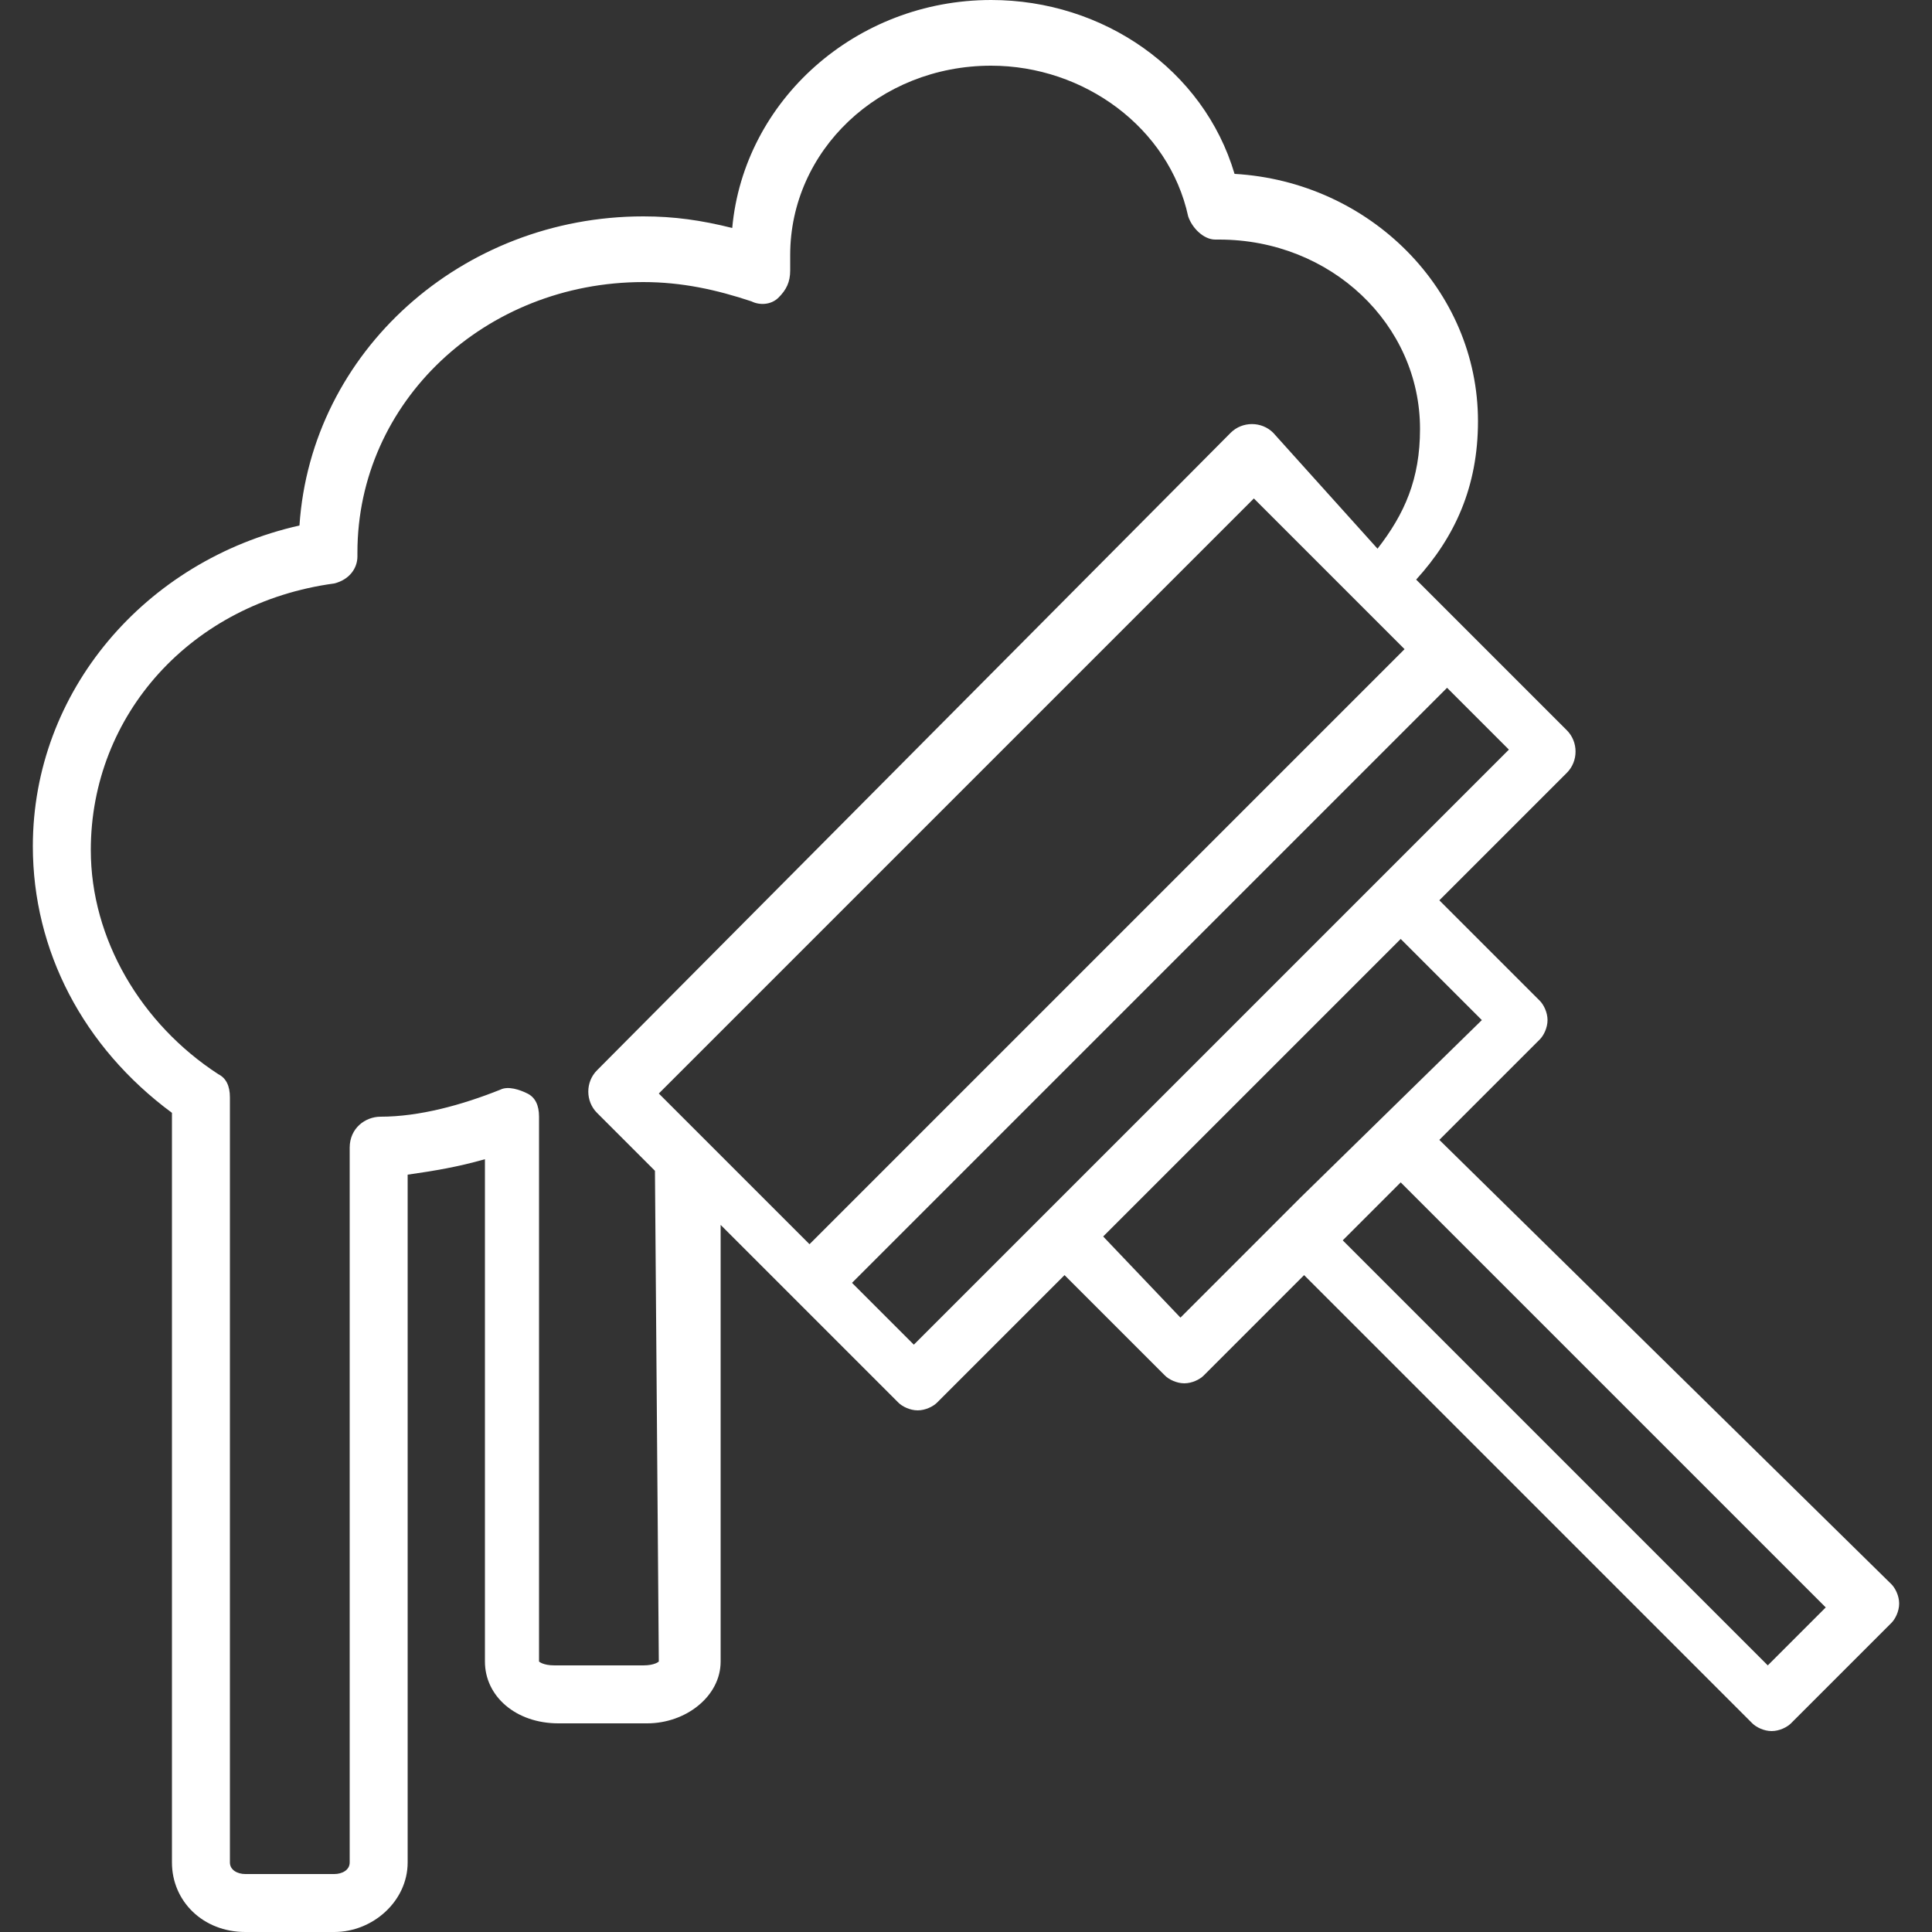
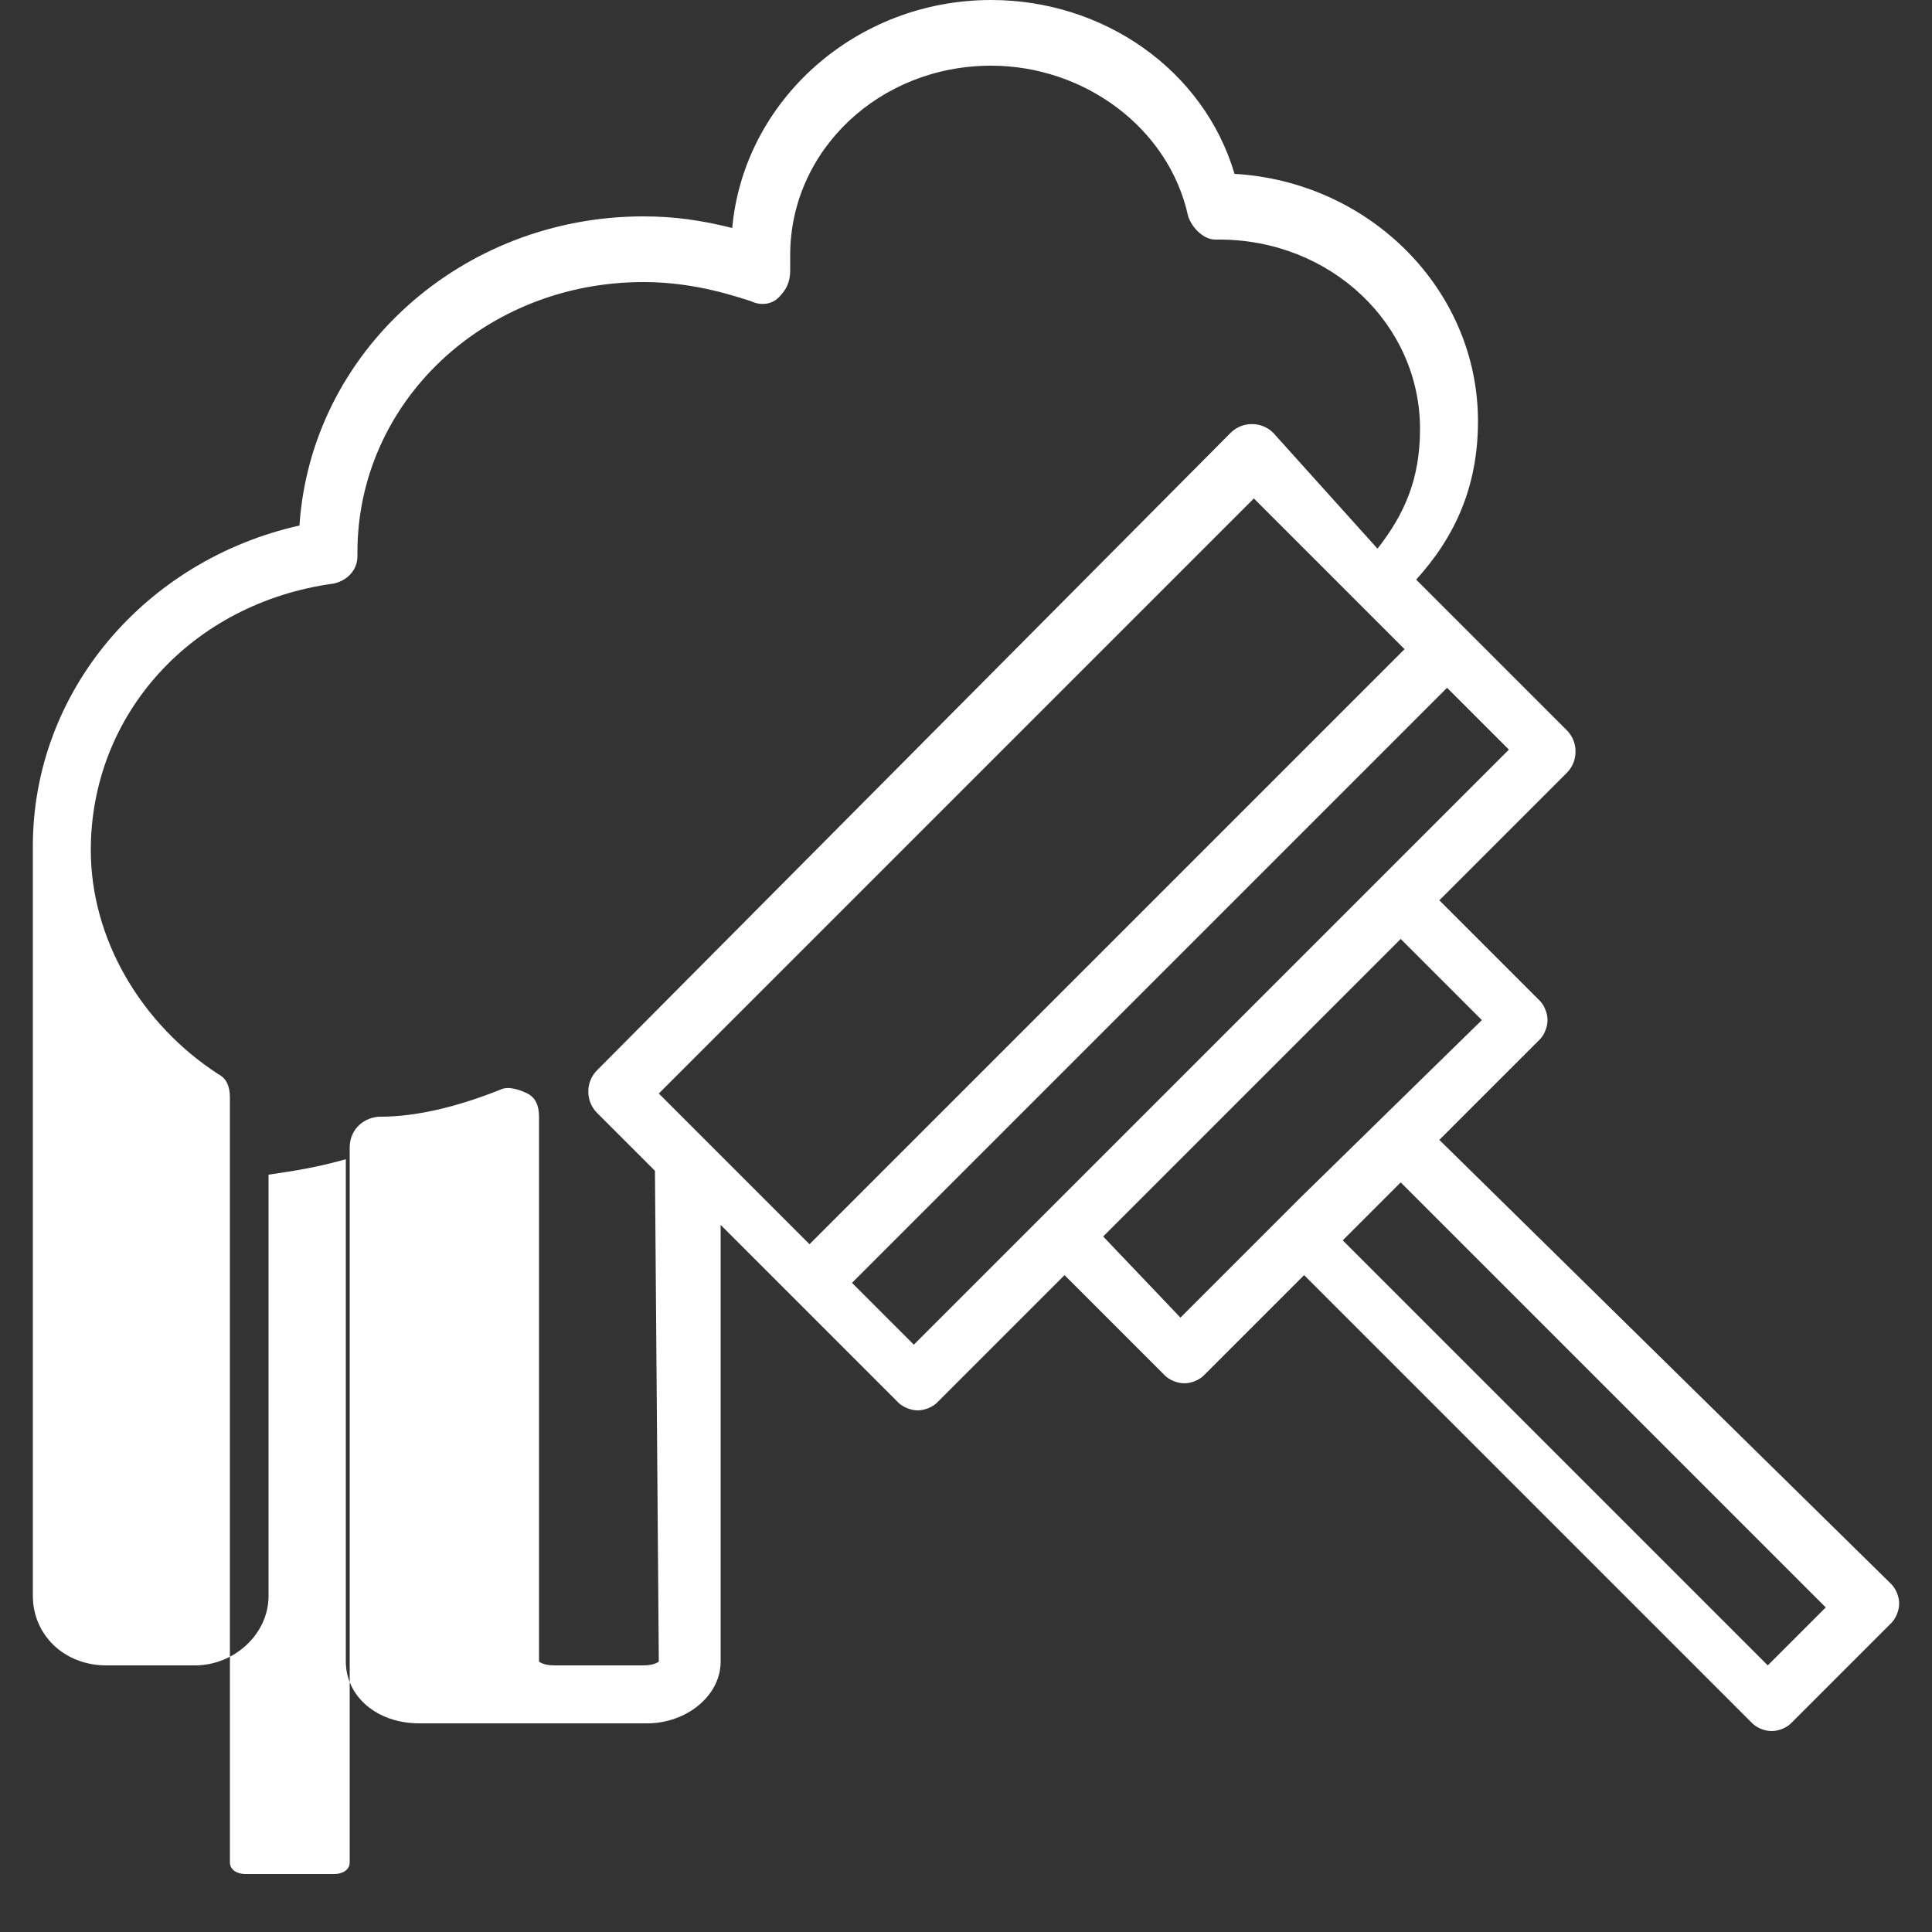
<svg xmlns="http://www.w3.org/2000/svg" width="512" height="512" x="0" y="0" viewBox="0 0 400 400" style="enable-background:new 0 0 512 512" xml:space="preserve" class="">
  <rect x="0" y="0" width="400" height="400" fill="#333333" stroke="none" />
  <g>
    <g>
      <g>
-         <path d="M391.6,328L298,236l20.8-20.8c0.8-0.8,1.6-2.4,1.6-4c0-1.6-0.8-3.2-1.6-4L298,186.4l26.4-26.4c2.4-2.4,2.4-6.4,0-8.8 L293.2,120c8-8.8,12.8-19.2,12.8-32.8c0-27.2-22.4-49.6-50.4-51.2c-6.4-21.6-27.2-36-50.4-36c-28,0-51.2,20.8-53.6,47.2 c-6.4-1.6-12-2.4-18.4-2.4c-37.6,0-68.8,28-71.2,64C30,116,6.8,143.2,6.8,175.2c0,21.6,10.4,41.6,28.8,55.2v155.2 c0,8,6.4,14.4,15.2,14.4h18.4c8,0,15.2-6.4,15.2-14.4V243.2c5.6-0.8,10.4-1.6,16-3.2v104c0,7.2,6.4,12.8,15.2,12.8H134 c8,0,15.2-5.6,15.2-12.8v-90.4l36.8,36.8c0.8,0.8,2.4,1.6,4,1.6c1.6,0,3.2-0.8,4-1.6l26.4-26.4l20.8,20.8c0.8,0.8,2.4,1.6,4,1.6 c1.6,0,3.2-0.8,4-1.6L270,264l92.8,92.8c0.8,0.8,2.4,1.6,4,1.6c1.6,0,3.2-0.8,4-1.6l20.8-20.8c0.8-0.8,1.6-2.4,1.6-4 C393.2,330.4,392.4,328.8,391.6,328z M133.2,344.8h-18.4c-2.4,0-3.2-0.8-3.2-0.8V231.2c0-2.4-0.8-4-2.4-4.8 c-1.6-0.8-4-1.6-5.6-0.8c-8,3.2-16.8,5.6-24.8,5.6c-3.2,0-6.4,2.4-6.4,6.4v148c0,1.6-1.6,2.4-3.2,2.4H50.8c-1.6,0-3.2-0.8-3.2-2.4 V227.2c0-2.4-0.8-4-2.4-4.8c-16-10.4-26.4-28-26.4-46.4c0-28,20.8-51.2,50.4-55.2c3.2-0.8,4.8-3.2,4.8-5.6v-0.8 c0-31.2,26.4-56,59.2-56c8,0,15.2,1.6,22.4,4c1.6,0.8,4,0.8,5.6-0.8c1.6-1.6,2.4-3.2,2.4-5.6v-1.6c0-0.8,0-1.6,0-1.6 c0-21.6,18.4-39.2,41.6-39.2c19.2,0,36.8,12.8,40.8,31.2c0.8,2.4,3.2,4.8,5.6,4.8h0.8c23.2,0,41.6,17.6,41.6,39.2 c0,10.4-3.2,17.6-8.8,24.8l-21.6-24c-2.4-2.4-6.4-2.4-8.8,0l-131.2,132c-2.4,2.4-2.4,6.4,0,8.8l12,12l0.8,101.6 C136.4,344,135.6,344.8,133.2,344.8z M136.4,226.4l123.2-123.2l31.2,31.2L167.6,257.6L136.4,226.4z M189.2,278.4l-12.8-12.8 l123.2-123.2l12.8,12.8L189.2,278.4z M269.2,248l-4,4l-20.8,20.8l-16-16.8l61.6-61.6l16.8,16.8L269.2,248z M366,344.8l-88-88 l1.6-1.6l10.4-10.4l88,88L366,344.8z" fill="#ffffff" data-original="#000000" style="" />
+         <path d="M391.6,328L298,236l20.8-20.8c0.8-0.8,1.6-2.4,1.6-4c0-1.6-0.8-3.2-1.6-4L298,186.4l26.4-26.4c2.4-2.4,2.4-6.4,0-8.8 L293.2,120c8-8.8,12.8-19.2,12.8-32.8c0-27.2-22.4-49.6-50.4-51.2c-6.4-21.6-27.2-36-50.4-36c-28,0-51.2,20.8-53.6,47.2 c-6.4-1.6-12-2.4-18.4-2.4c-37.6,0-68.8,28-71.2,64C30,116,6.8,143.2,6.8,175.2v155.2 c0,8,6.4,14.4,15.2,14.4h18.4c8,0,15.2-6.4,15.2-14.4V243.2c5.6-0.8,10.4-1.6,16-3.2v104c0,7.2,6.4,12.8,15.2,12.8H134 c8,0,15.2-5.6,15.2-12.8v-90.4l36.8,36.8c0.8,0.8,2.4,1.6,4,1.6c1.6,0,3.2-0.8,4-1.6l26.4-26.4l20.8,20.8c0.8,0.8,2.4,1.6,4,1.6 c1.6,0,3.2-0.8,4-1.6L270,264l92.8,92.8c0.8,0.8,2.4,1.6,4,1.6c1.6,0,3.2-0.8,4-1.6l20.8-20.8c0.8-0.8,1.6-2.4,1.6-4 C393.2,330.4,392.4,328.8,391.6,328z M133.2,344.8h-18.4c-2.4,0-3.2-0.8-3.2-0.8V231.2c0-2.4-0.8-4-2.4-4.8 c-1.6-0.8-4-1.6-5.6-0.8c-8,3.2-16.8,5.6-24.8,5.6c-3.2,0-6.4,2.4-6.4,6.4v148c0,1.6-1.6,2.4-3.2,2.4H50.8c-1.6,0-3.2-0.8-3.2-2.4 V227.2c0-2.4-0.8-4-2.4-4.8c-16-10.4-26.4-28-26.4-46.4c0-28,20.8-51.2,50.4-55.2c3.2-0.8,4.8-3.2,4.8-5.6v-0.8 c0-31.2,26.4-56,59.2-56c8,0,15.2,1.6,22.4,4c1.6,0.8,4,0.8,5.6-0.8c1.6-1.6,2.4-3.2,2.4-5.6v-1.6c0-0.8,0-1.6,0-1.6 c0-21.6,18.4-39.2,41.6-39.2c19.2,0,36.8,12.8,40.8,31.2c0.8,2.4,3.2,4.8,5.6,4.8h0.8c23.2,0,41.6,17.6,41.6,39.2 c0,10.4-3.2,17.6-8.8,24.8l-21.6-24c-2.4-2.4-6.4-2.4-8.8,0l-131.2,132c-2.4,2.4-2.4,6.4,0,8.8l12,12l0.8,101.6 C136.4,344,135.6,344.8,133.2,344.8z M136.4,226.4l123.2-123.2l31.2,31.2L167.6,257.6L136.4,226.4z M189.2,278.4l-12.8-12.8 l123.2-123.2l12.8,12.8L189.2,278.4z M269.2,248l-4,4l-20.8,20.8l-16-16.8l61.6-61.6l16.8,16.8L269.2,248z M366,344.8l-88-88 l1.6-1.6l10.4-10.4l88,88L366,344.8z" fill="#ffffff" data-original="#000000" style="" />
      </g>
    </g>
    <g> </g>
    <g> </g>
    <g> </g>
    <g> </g>
    <g> </g>
    <g> </g>
    <g> </g>
    <g> </g>
    <g> </g>
    <g> </g>
    <g> </g>
    <g> </g>
    <g> </g>
    <g> </g>
    <g> </g>
  </g>
</svg>